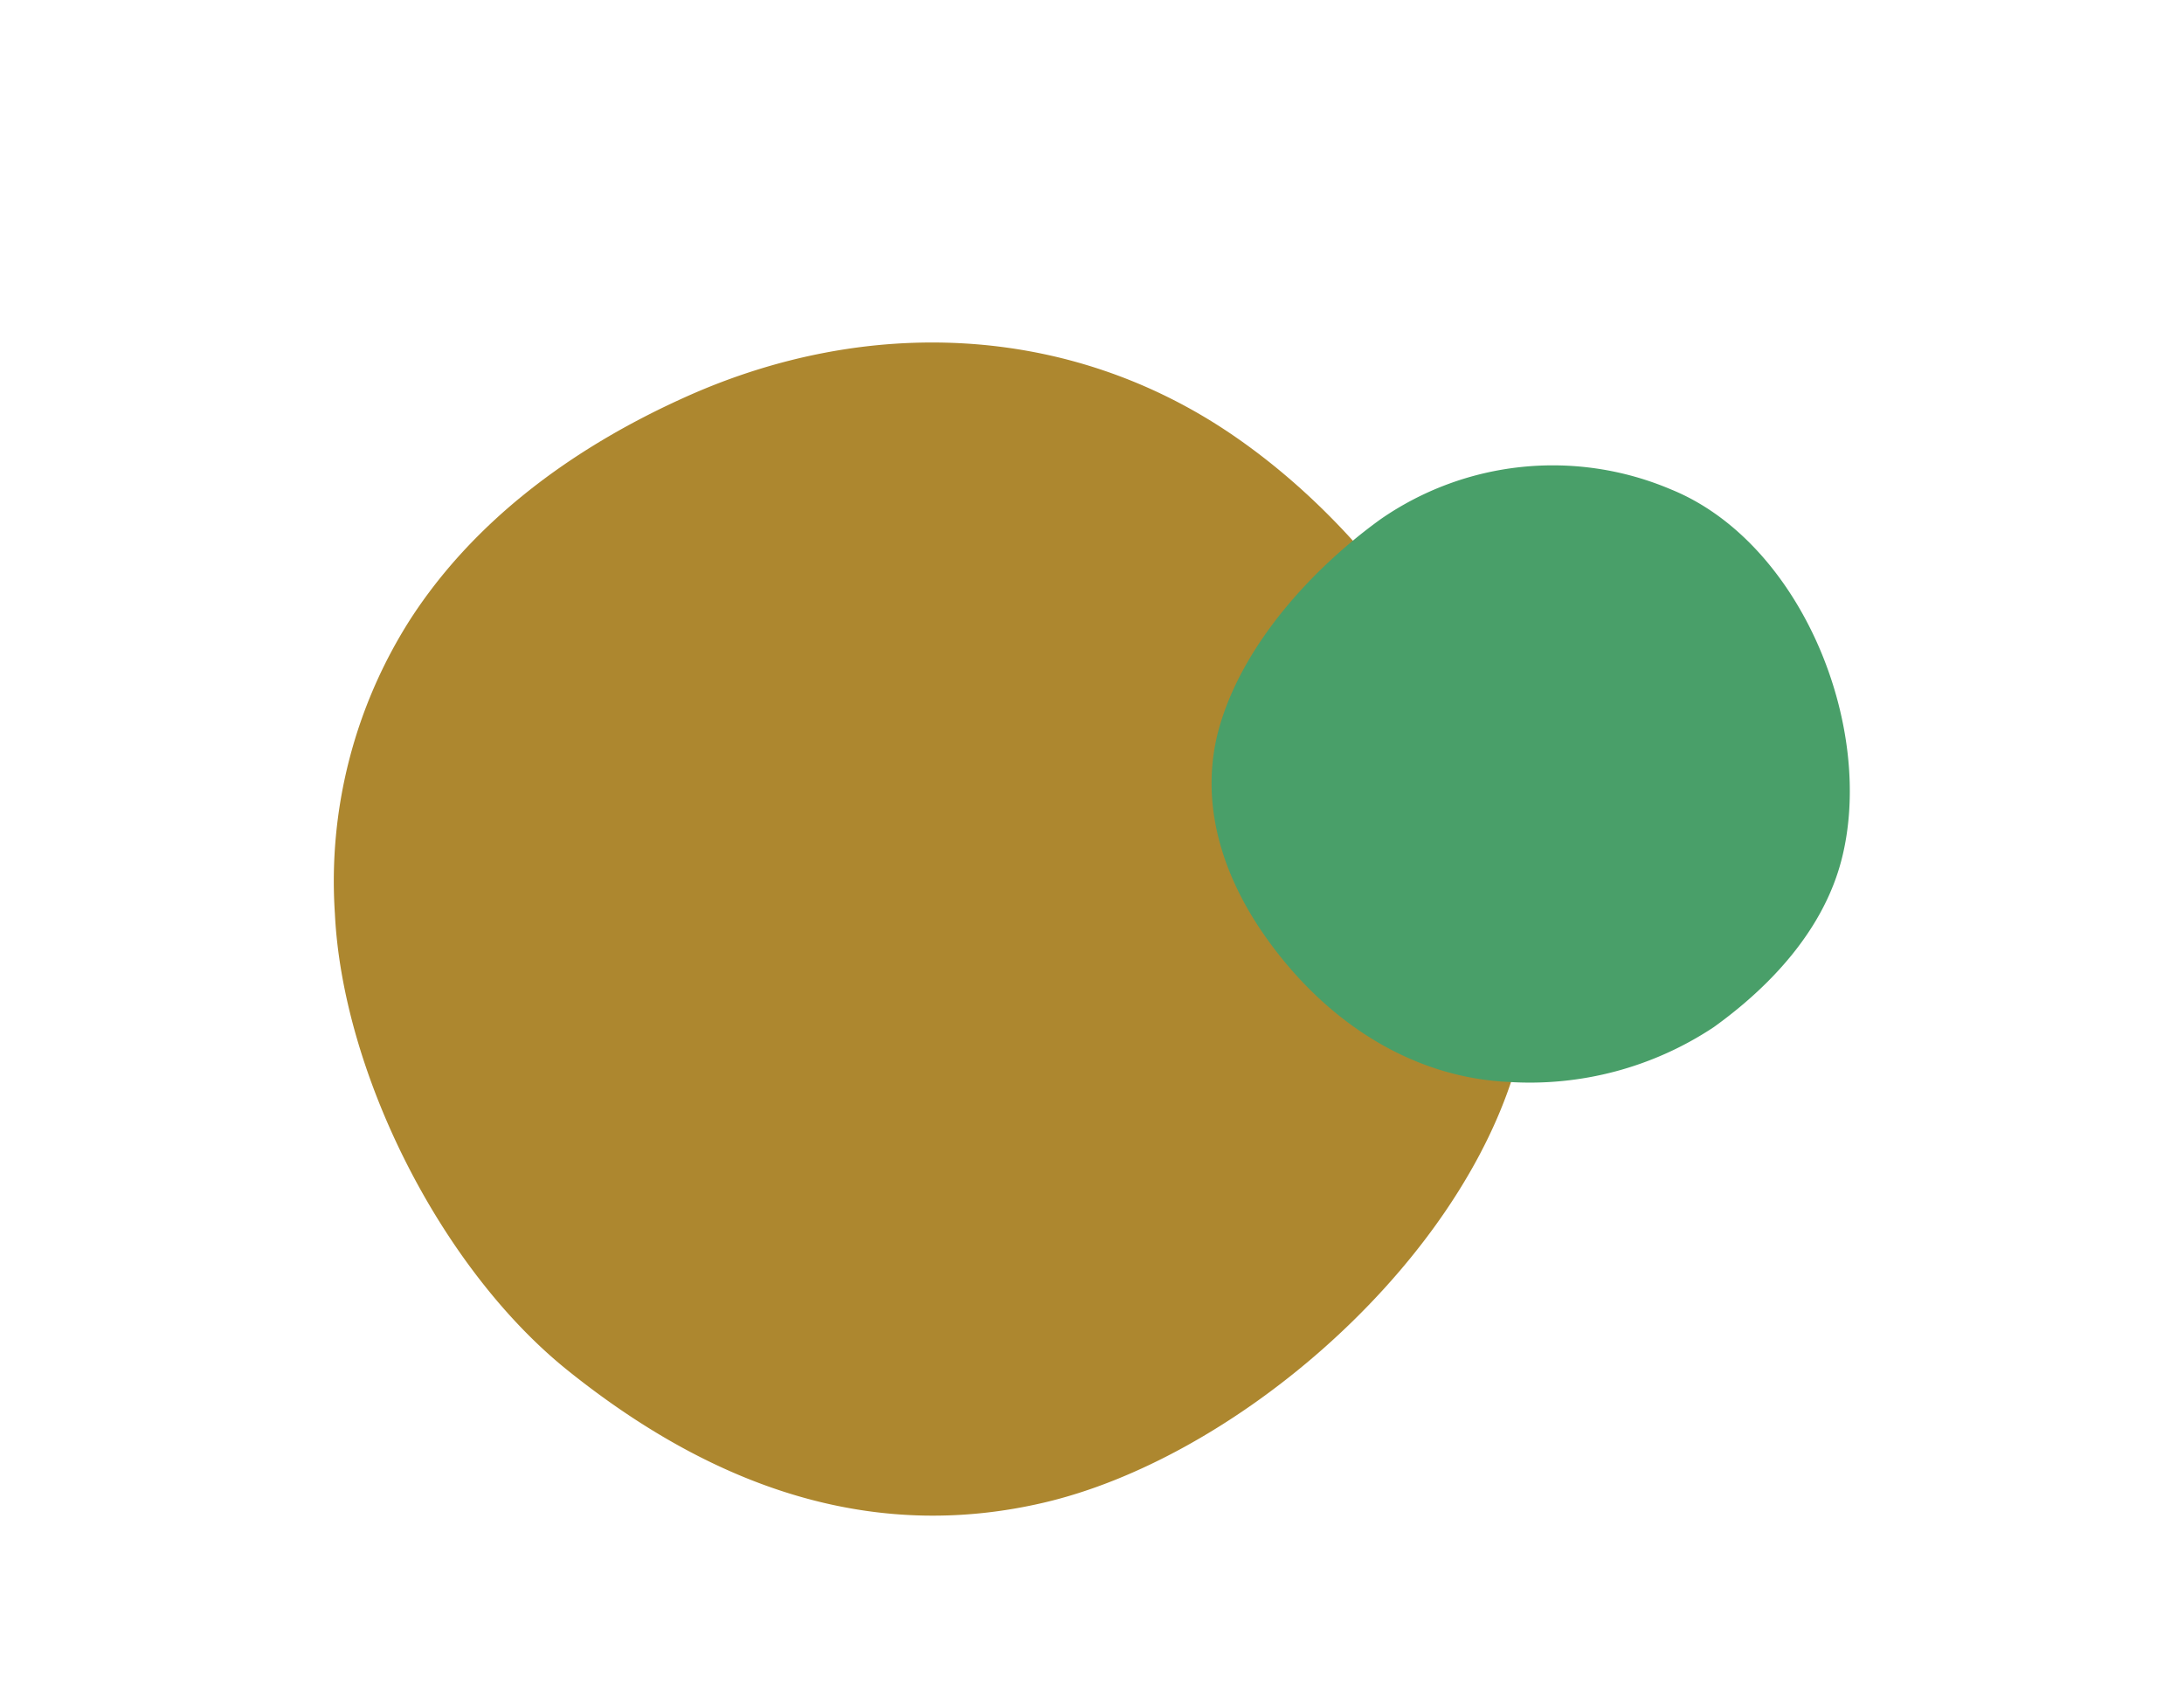
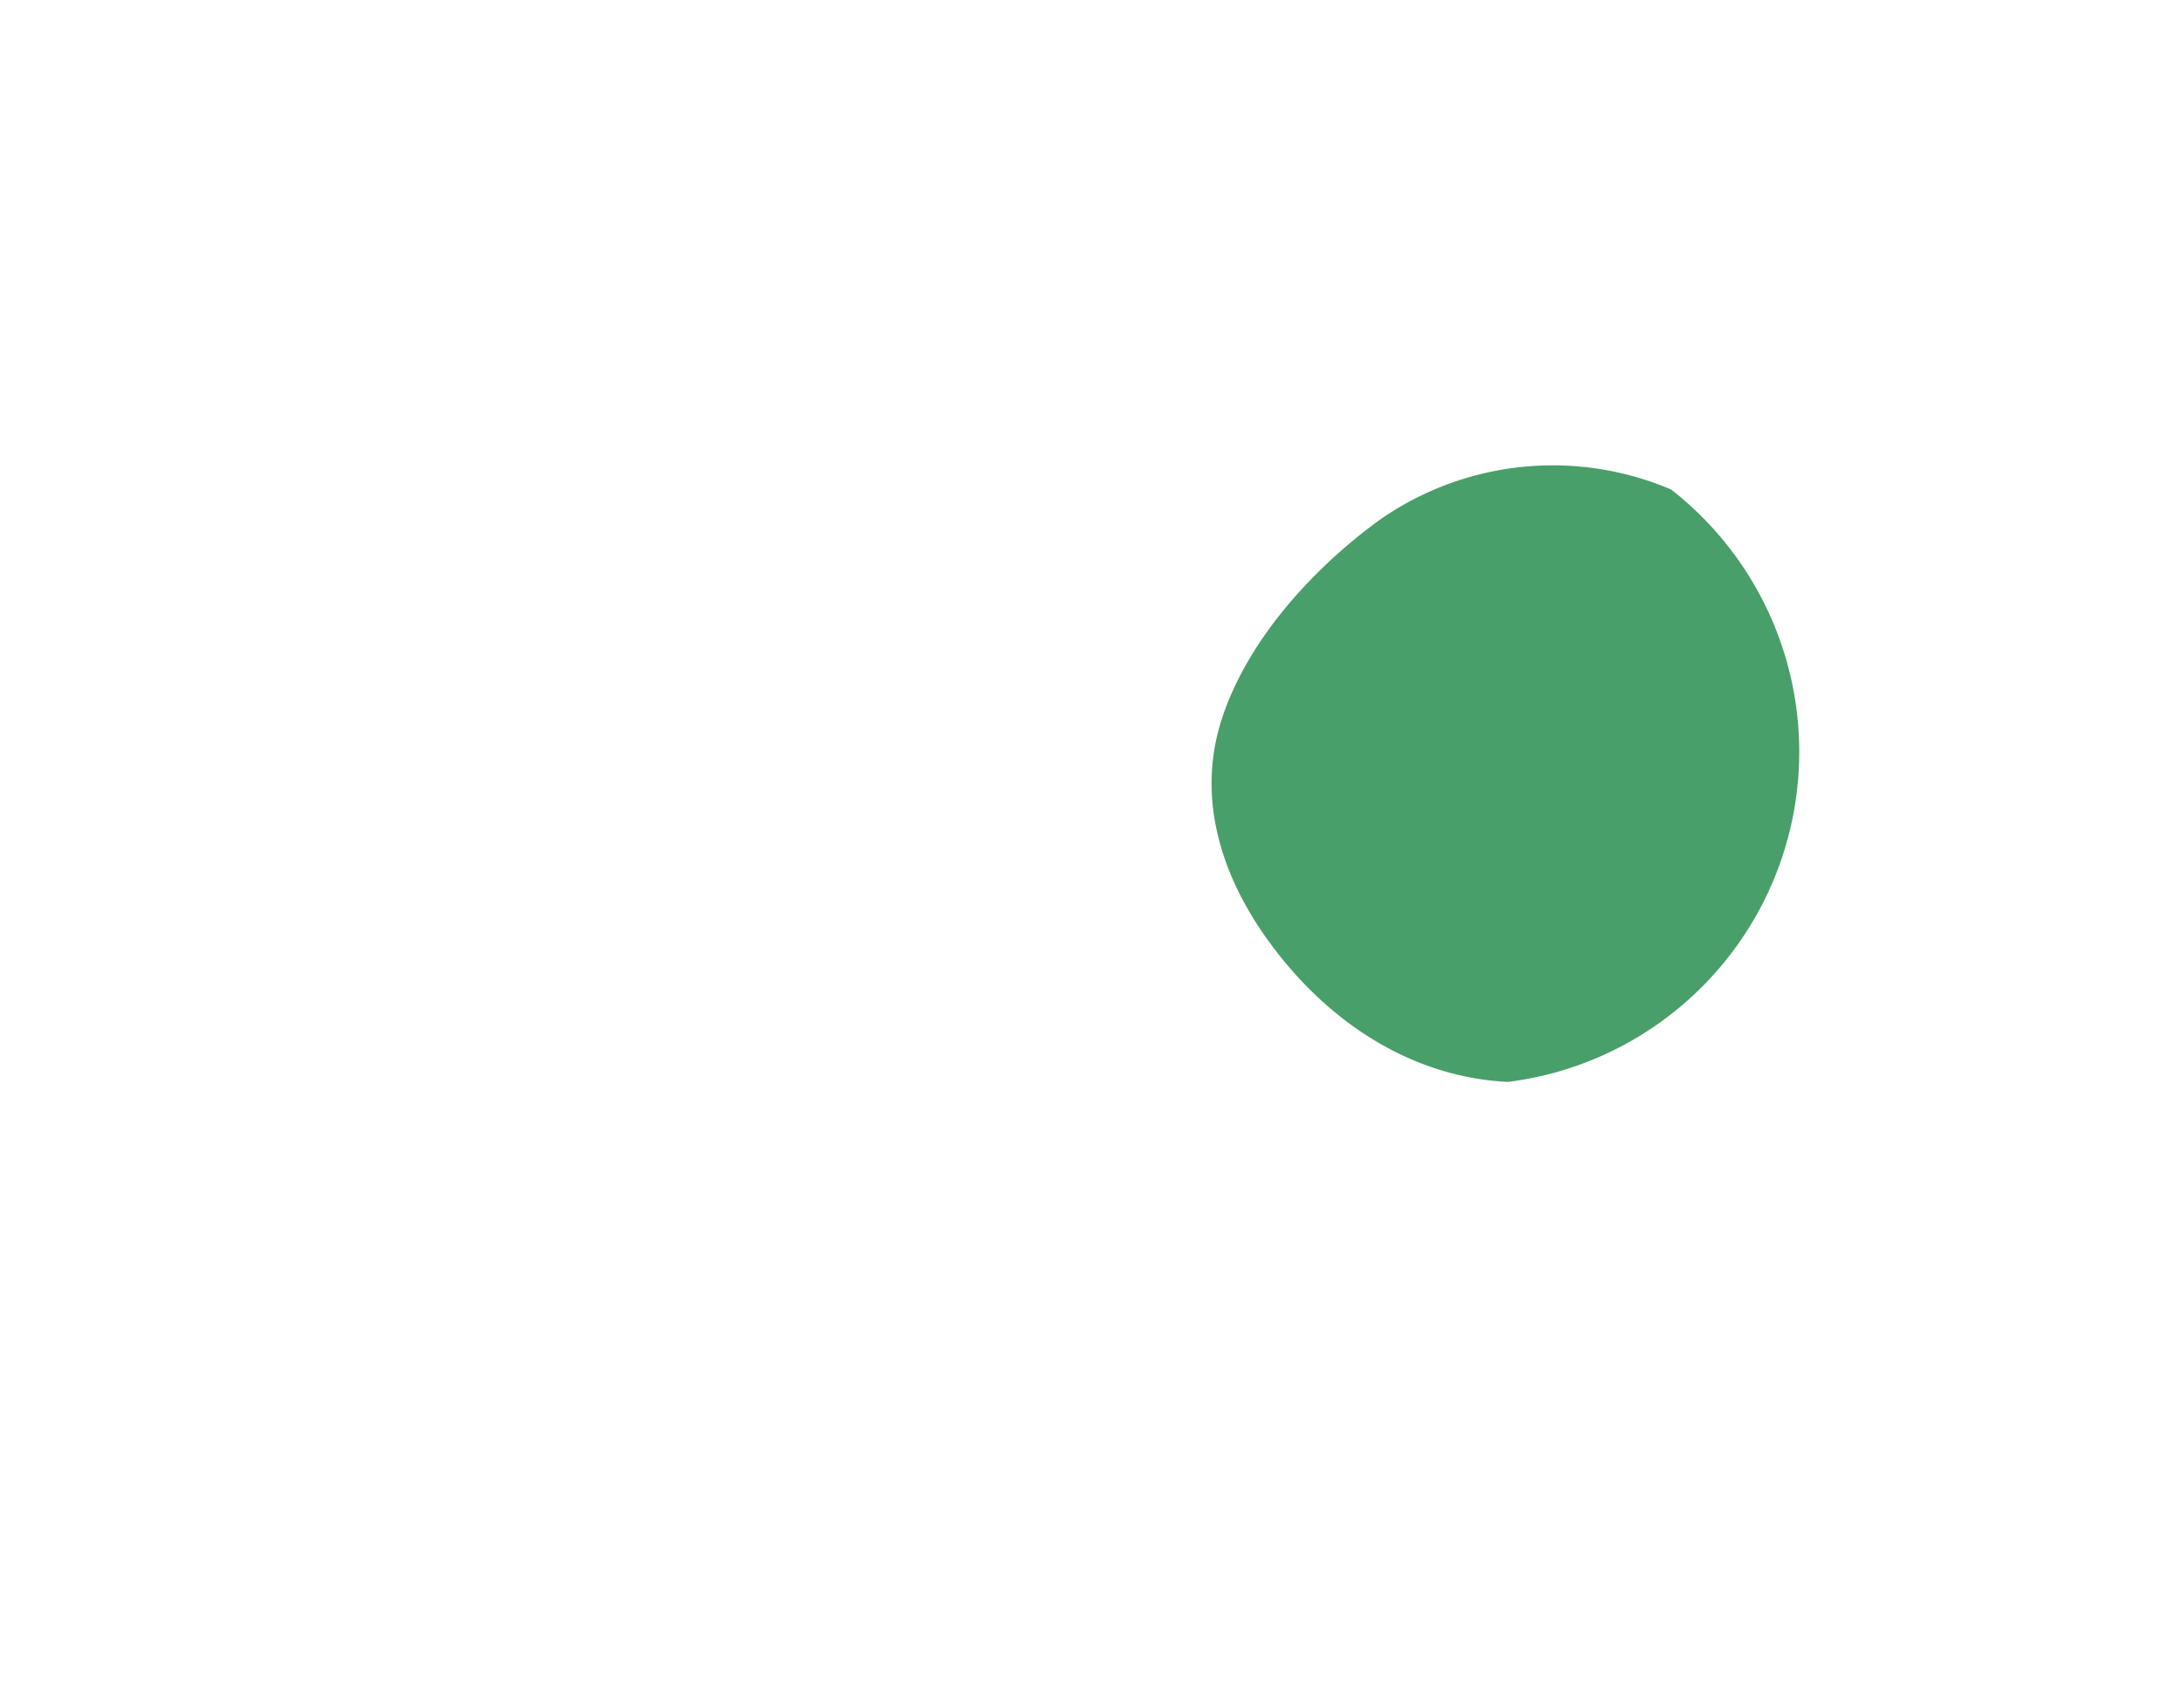
<svg xmlns="http://www.w3.org/2000/svg" viewBox="0 0 155.581 119.968">
  <defs>
    <style>.cls-1{isolation:isolate;}.cls-2{fill:#ad872f;}.cls-3{fill:#499f69;mix-blend-mode:multiply;}</style>
  </defs>
  <title>Herbert_sirupy_Prichut</title>
  <g class="cls-1">
    <g id="Layer_1" data-name="Layer 1">
-       <path class="cls-2" d="M29.204,44.164a34.68,34.68,0,0,0-5.348,20.925C24.402,76.387,31.368,90.35,40.433,97.633c11.227,9.02,22.513,12.093,33.907,9.434,13.277-3.098,28.586-16.071,33.263-29.864,5.469-16.127-5.409-36.371-19.773-46.193-11.7-8.001-26.069-8.49-38.844-2.792C40.52,31.995,33.624,37.306,29.204,44.164Z" />
-       <path class="cls-3" d="M107.431,77.085c-6.767-.32-12.924-4.171-17.276-10.331-3.17-4.487-4.853-9.86-3.201-15.256,1.77-5.779,6.597-11.036,11.385-14.497A21.524,21.524,0,0,1,119.038,34.872c9.31,3.783,14.602,17.01,12.131,26.445-1.296,4.949-5.023,8.946-9.082,11.864A23.702,23.702,0,0,1,107.431,77.085Z" />
+       <path class="cls-3" d="M107.431,77.085c-6.767-.32-12.924-4.171-17.276-10.331-3.17-4.487-4.853-9.86-3.201-15.256,1.77-5.779,6.597-11.036,11.385-14.497A21.524,21.524,0,0,1,119.038,34.872A23.702,23.702,0,0,1,107.431,77.085Z" />
    </g>
  </g>
</svg>